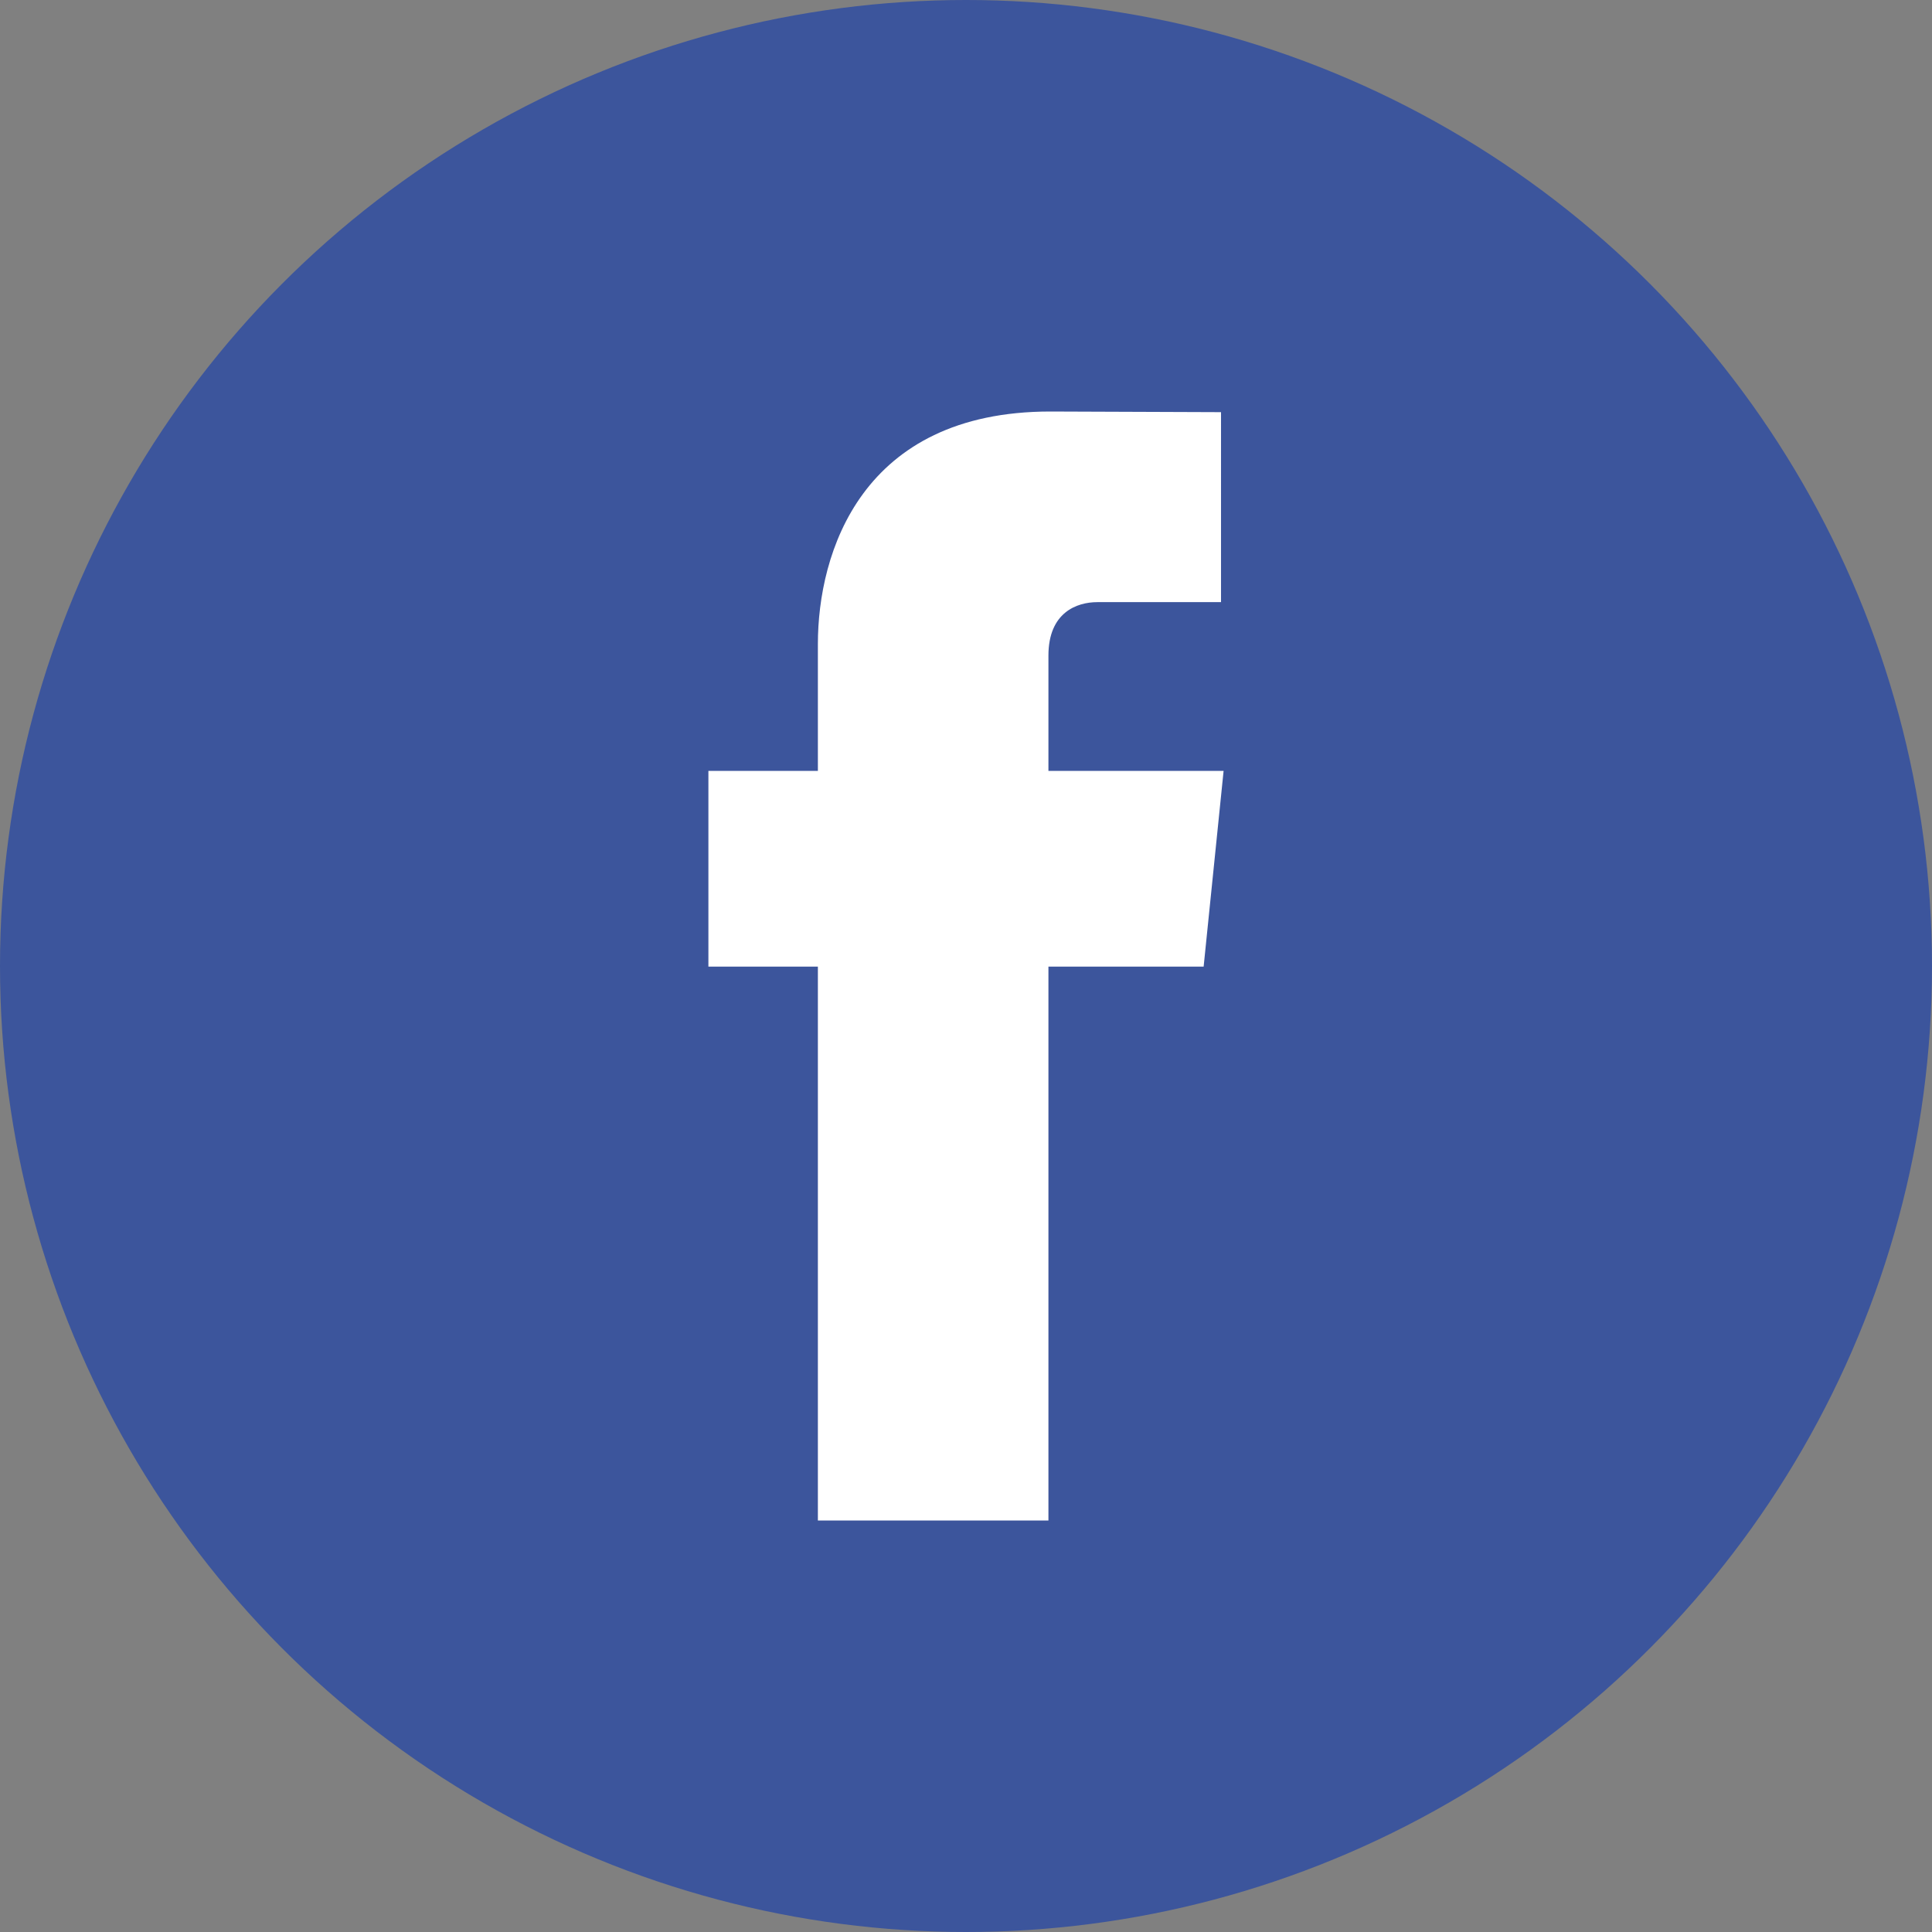
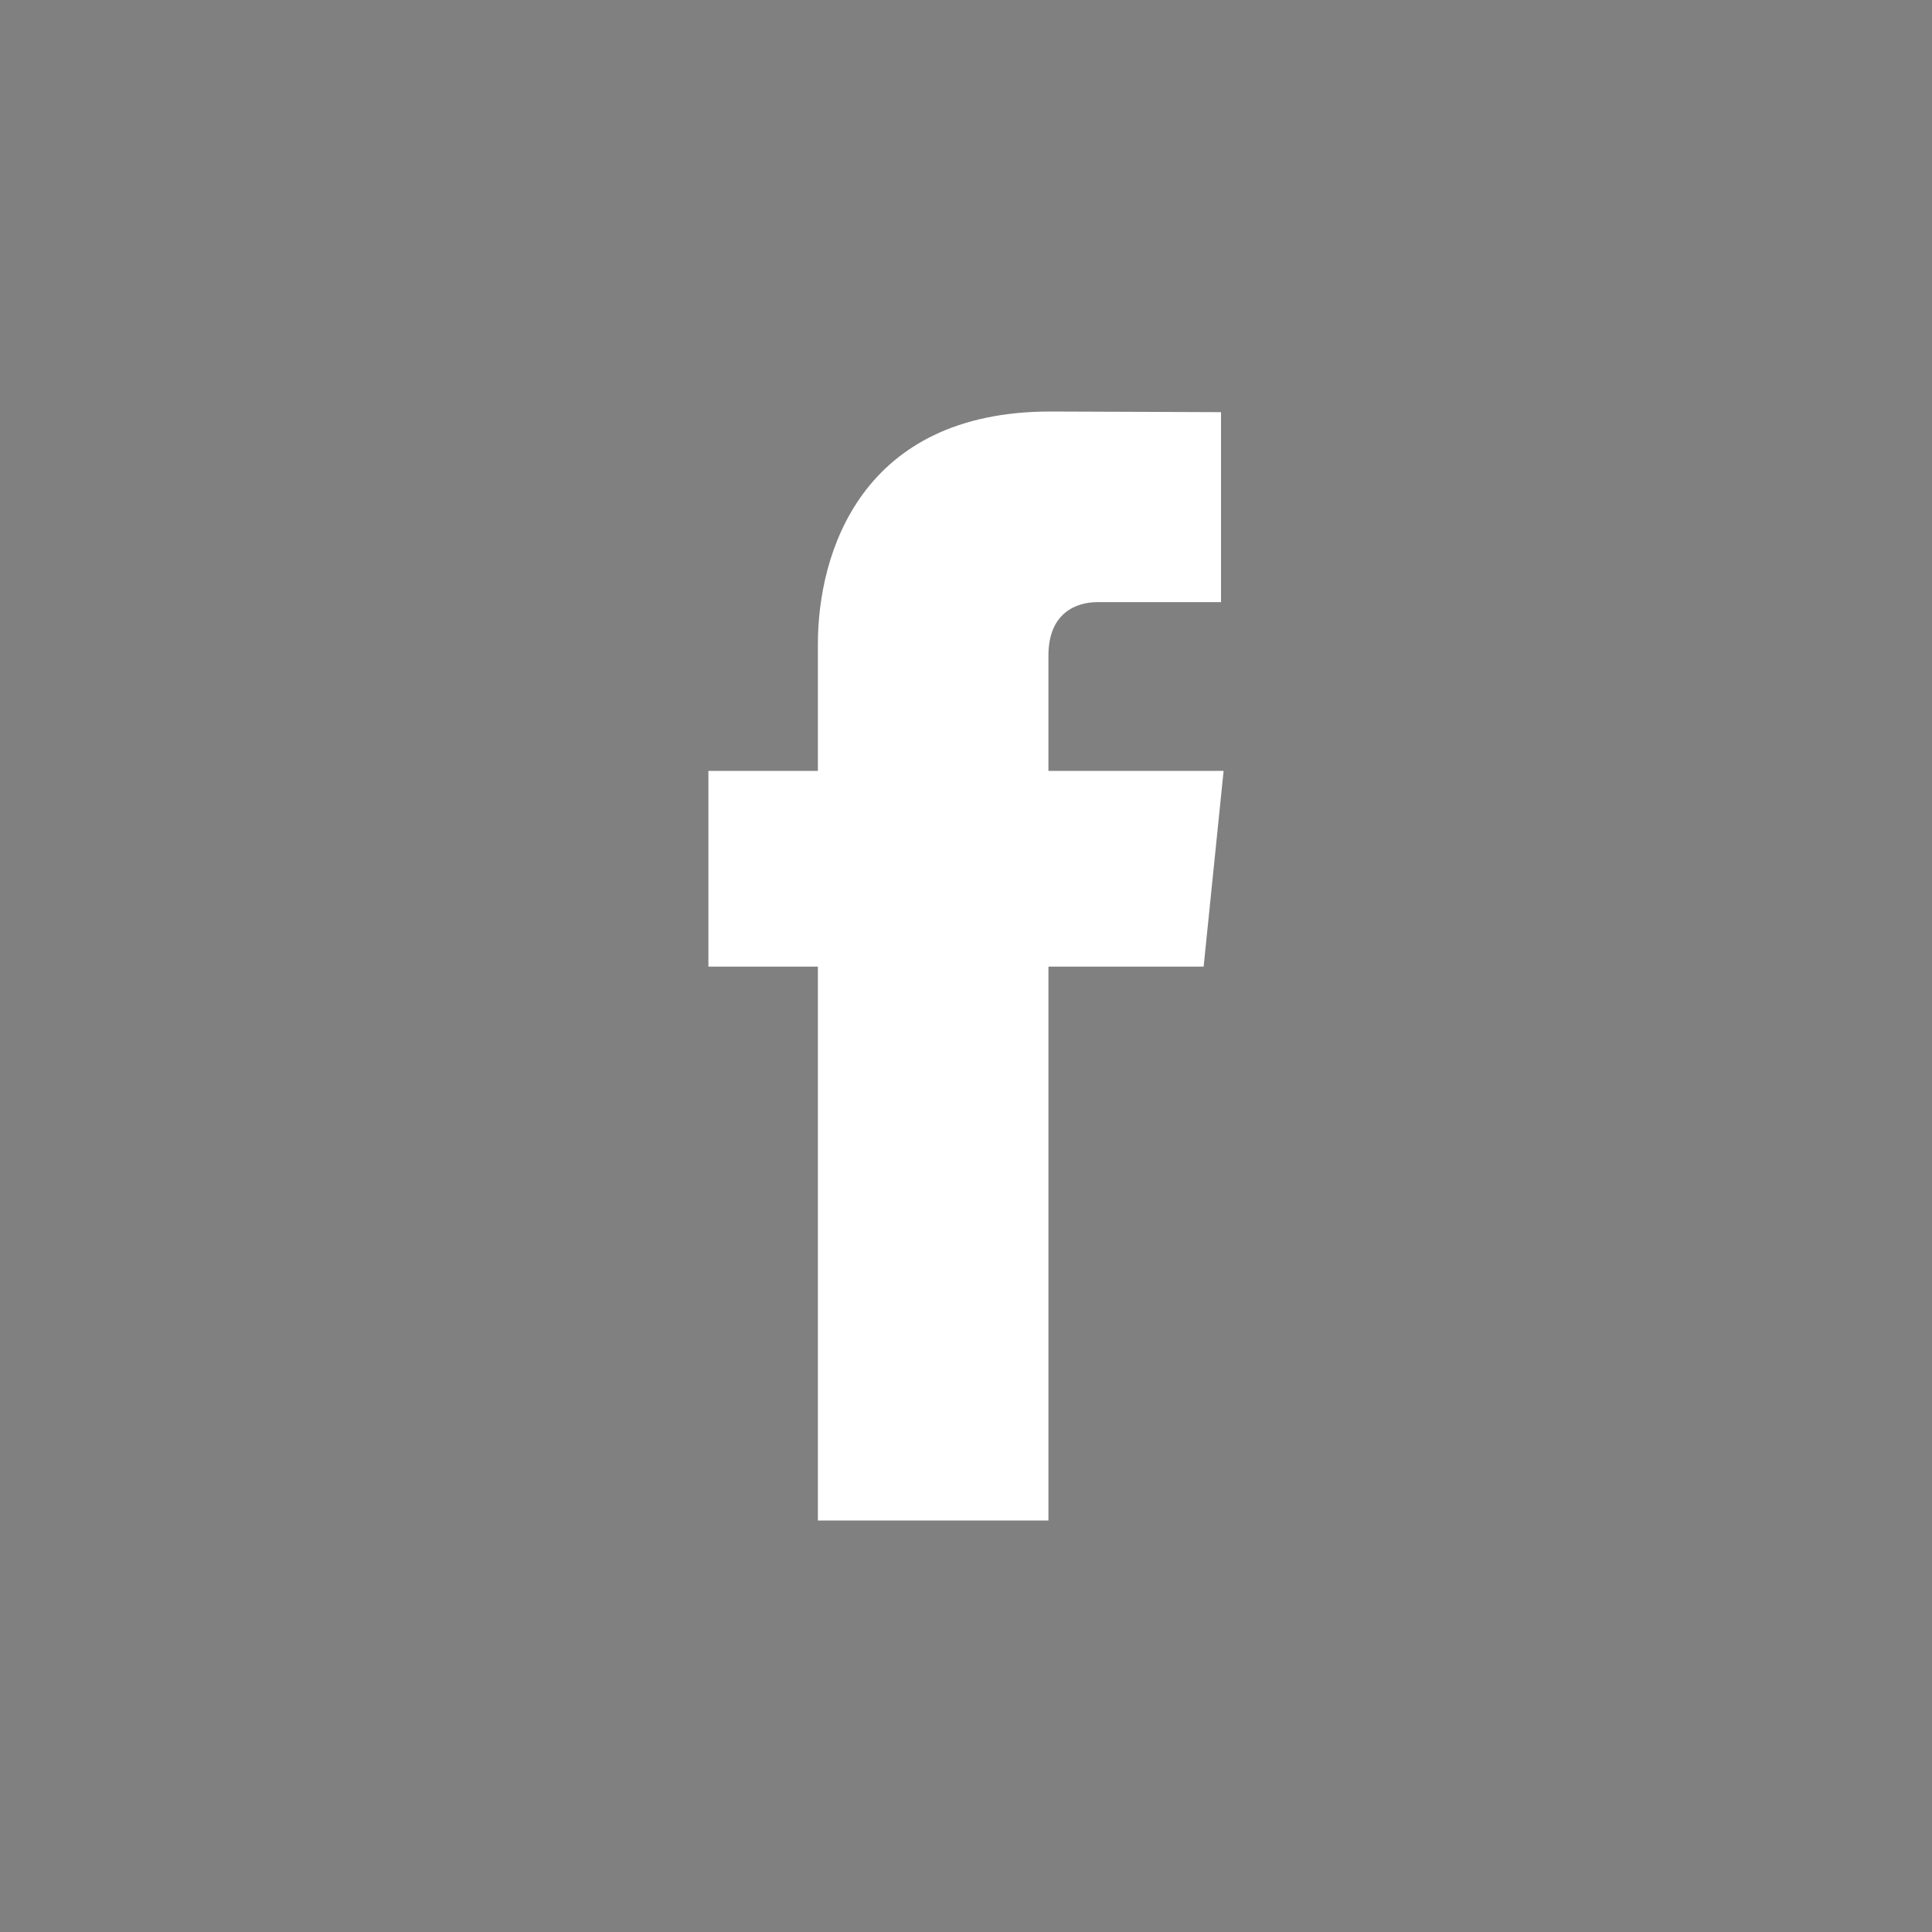
<svg xmlns="http://www.w3.org/2000/svg" version="1.1" id="Layer_1" x="0px" y="0px" width="30px" height="30px" viewBox="0 0 30 30" style="enable-background:new 0 0 30 30;" xml:space="preserve">
  <rect x="0" y="0" width="30" height="30" fill="#808080" stroke="none" />
  <style type="text/css">
	.st0{fill:#3C559C;}
	.st1{fill:#FFFFFF;}
</style>
-   <circle class="st0" cx="15" cy="15" r="15" />
  <path class="st1" d="M19,11.97h-2.72v-1.79c0-0.67,0.44-0.83,0.76-0.83c0.31,0,1.92,0,1.92,0V6.4l-2.65-0.01  c-2.94,0-3.61,2.2-3.61,3.61v1.97H11v3.04h1.7c0,3.9,0,8.6,0,8.6h3.58c0,0,0-4.75,0-8.6h2.41L19,11.97z" />
</svg>